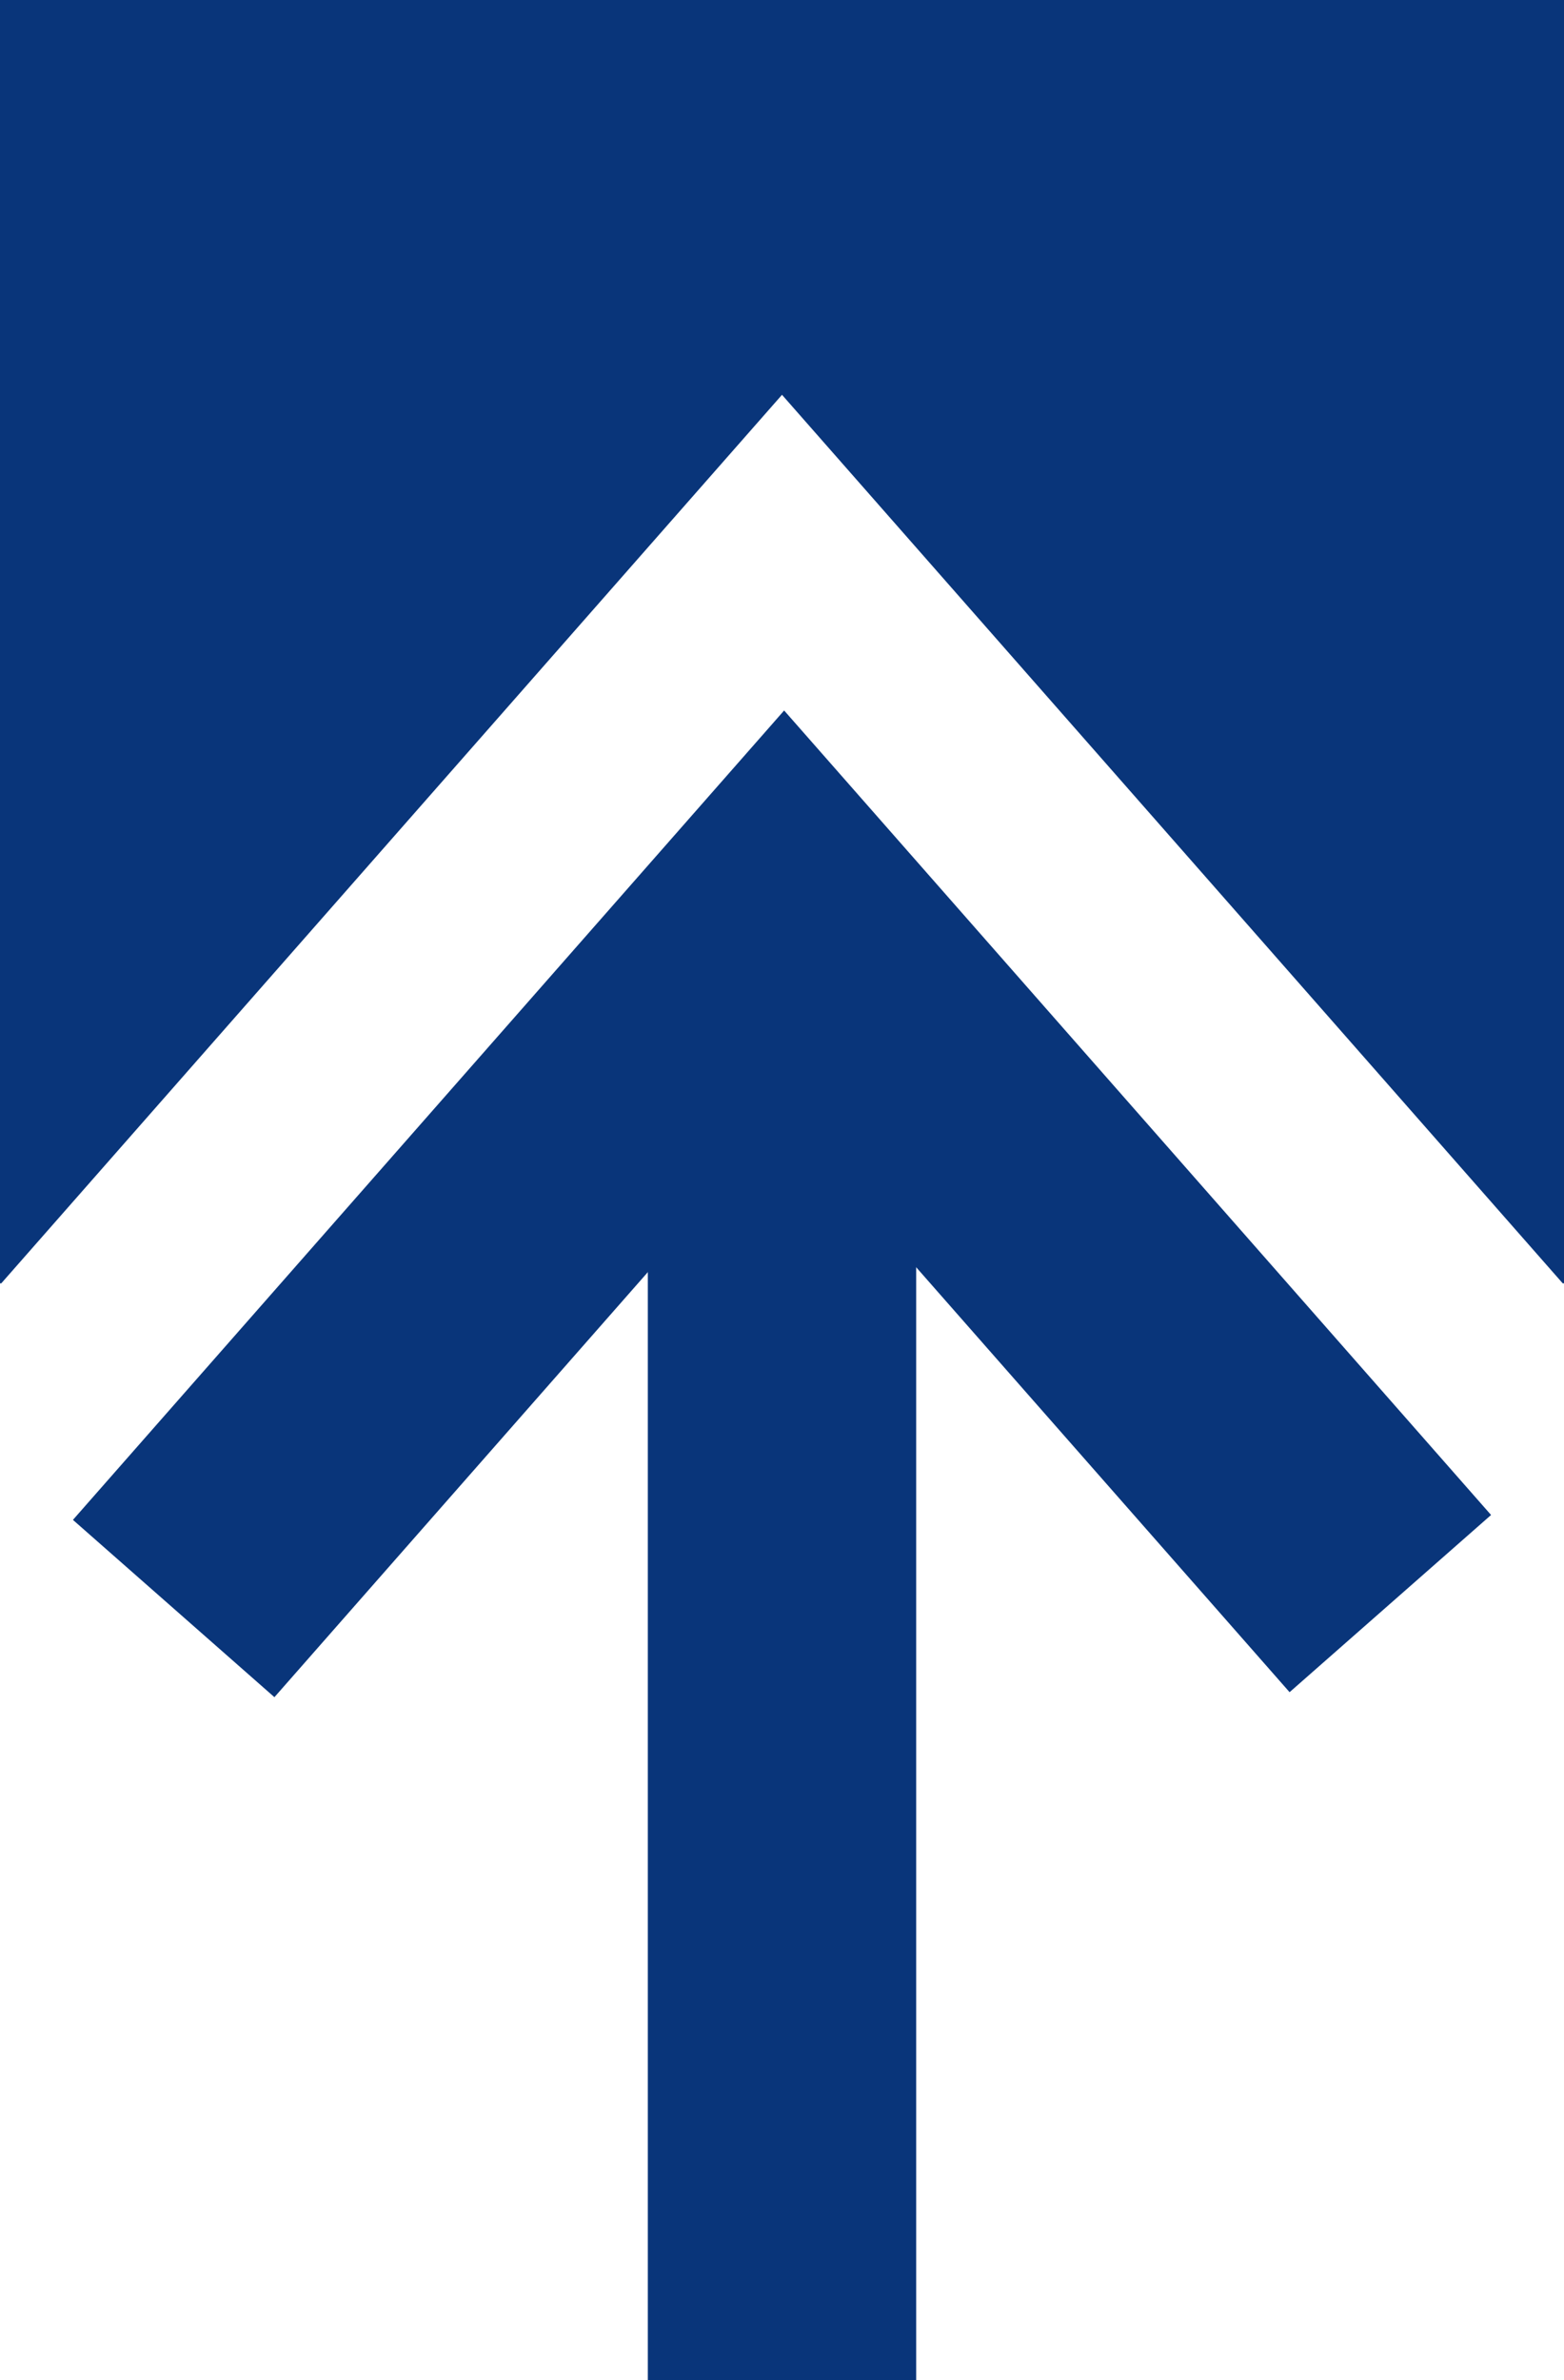
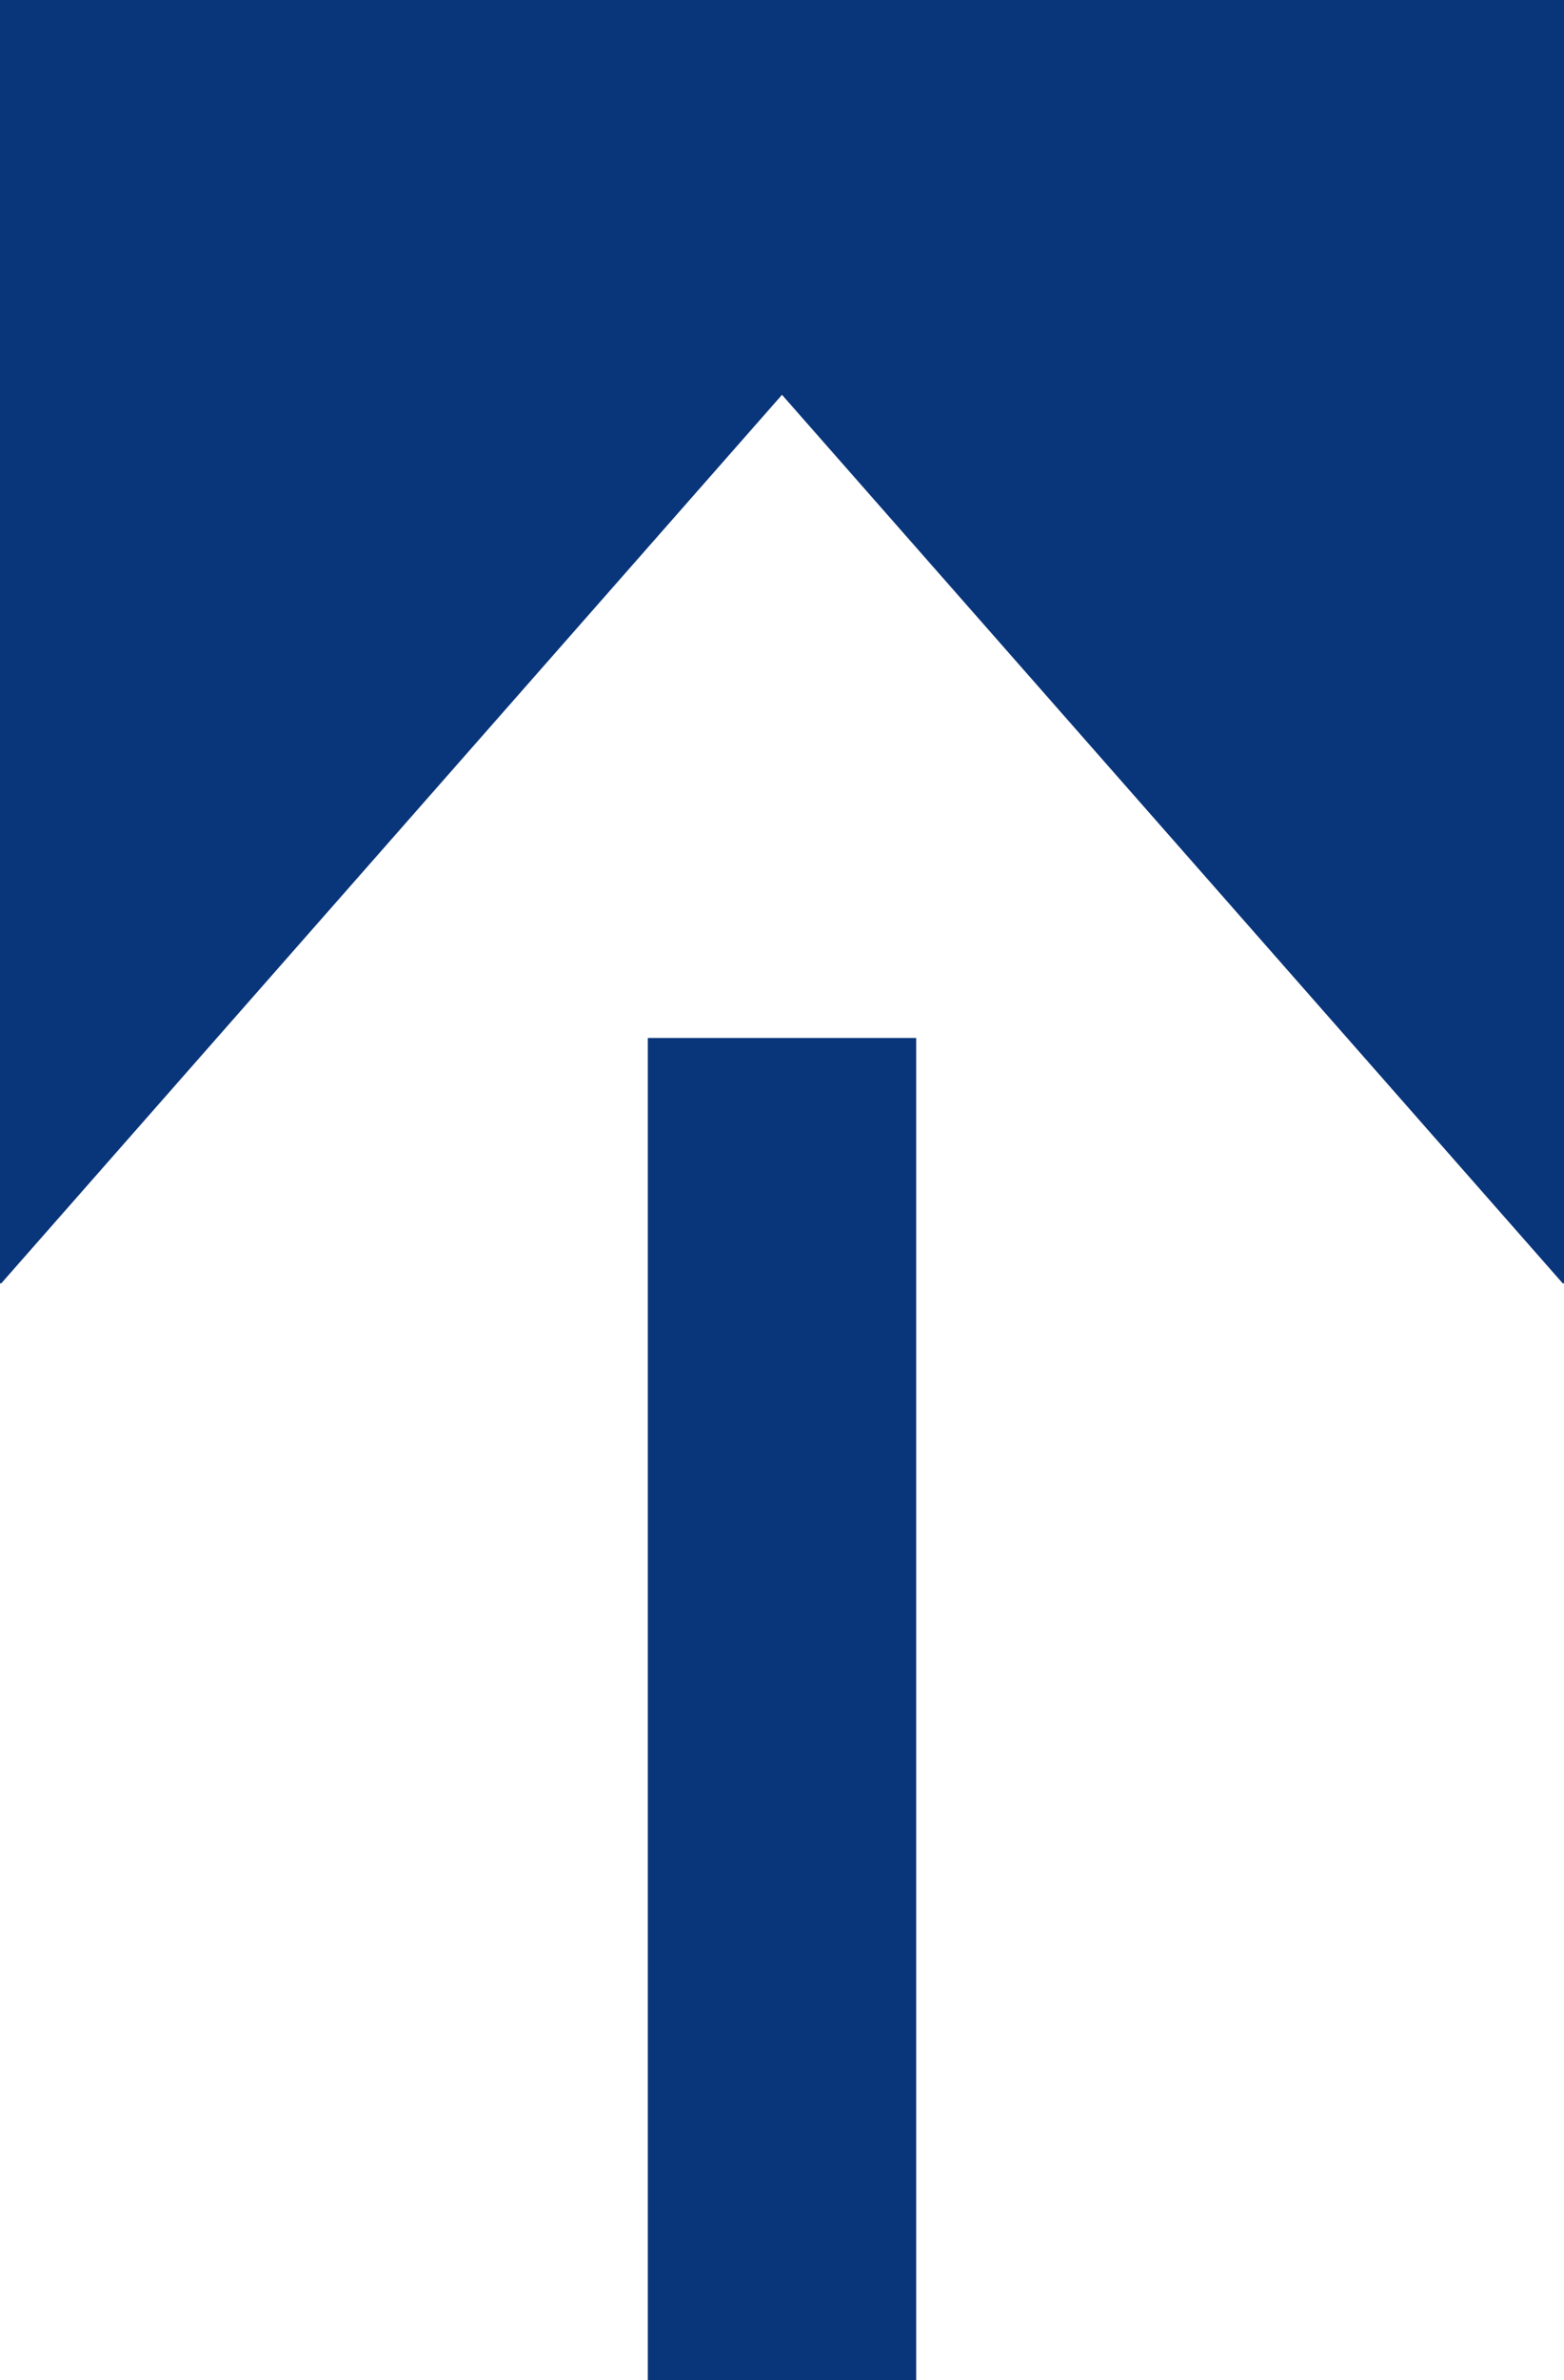
<svg xmlns="http://www.w3.org/2000/svg" id="b" data-name="Calque_2" viewBox="0 0 14.71 22.378">
  <defs>
    <style>
      .d {
        fill: #09357a;
      }
    </style>
  </defs>
  <g id="c" data-name="popin">
    <g>
      <polygon class="d" points="7.355 3.712 14.698 12.066 14.71 12.066 14.71 0 0 0 0 12.066 .012 12.066 7.355 3.712" />
-       <polygon class="d" points="2.581 15.957 .686 14.29 7.375 6.68 14.024 14.244 12.129 15.91 7.375 10.502 2.581 15.957" />
      <rect class="d" x="6.093" y="9.759" width="2.524" height="12.618" />
    </g>
  </g>
</svg>